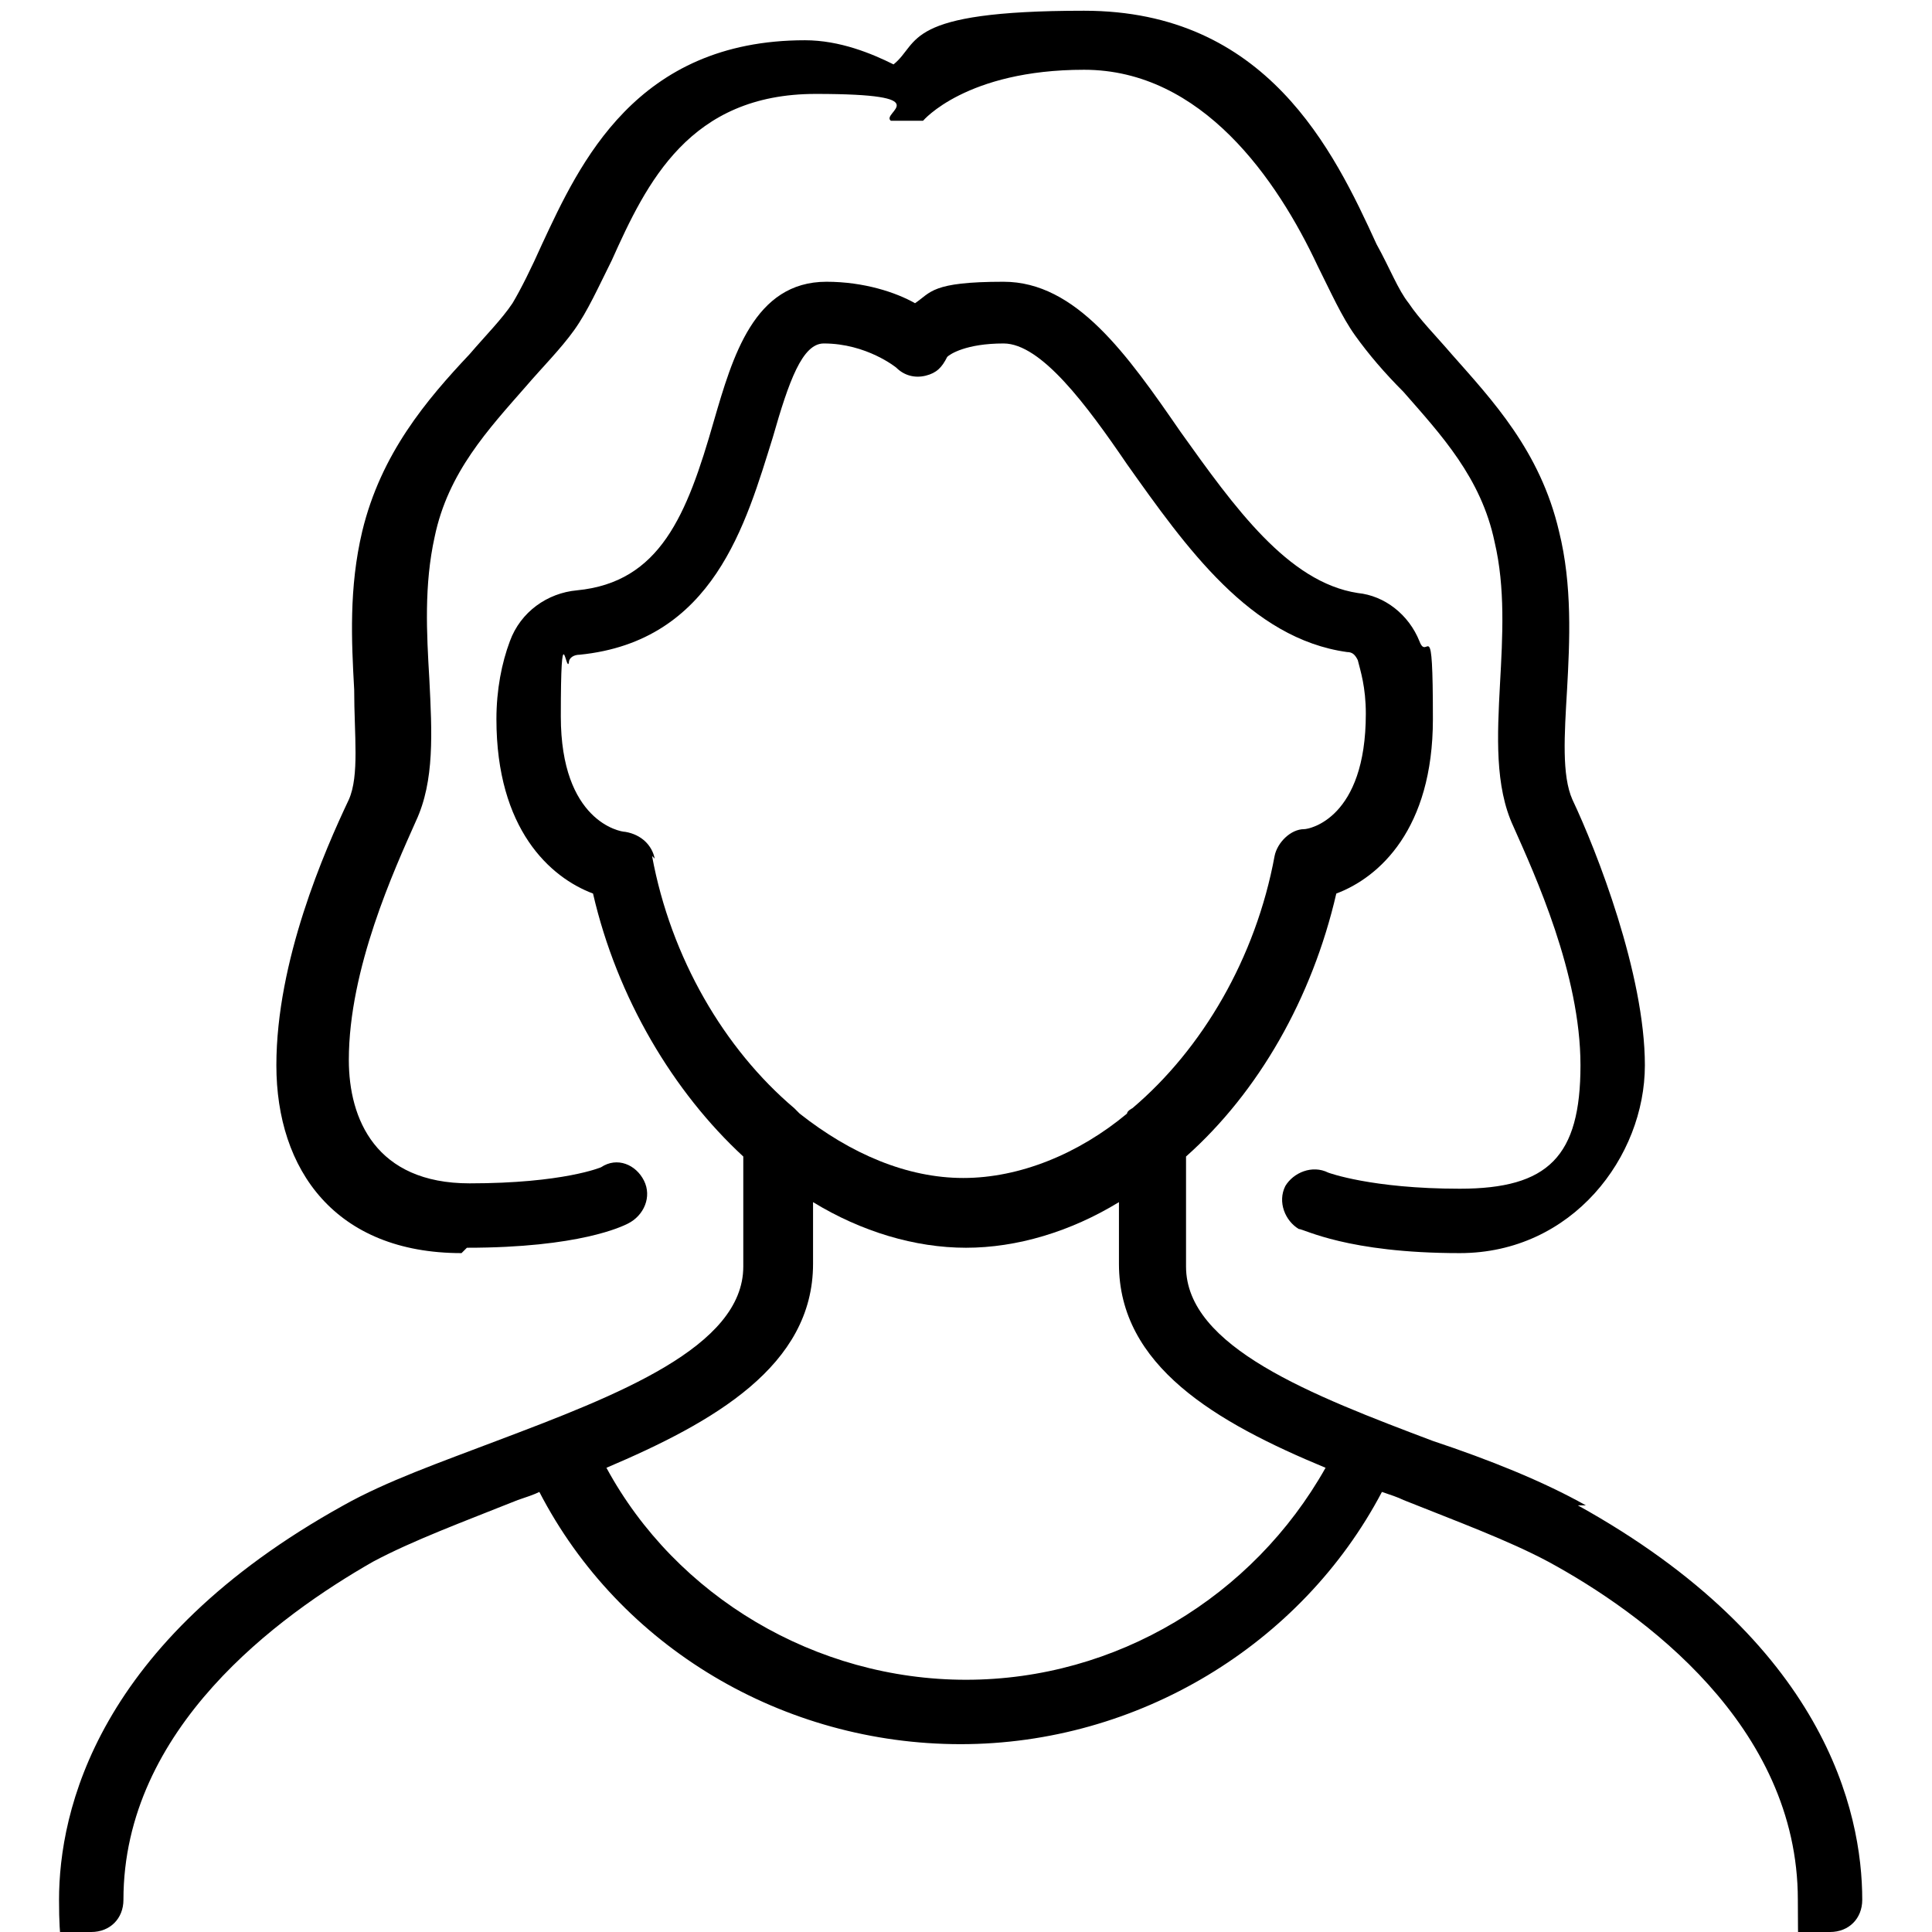
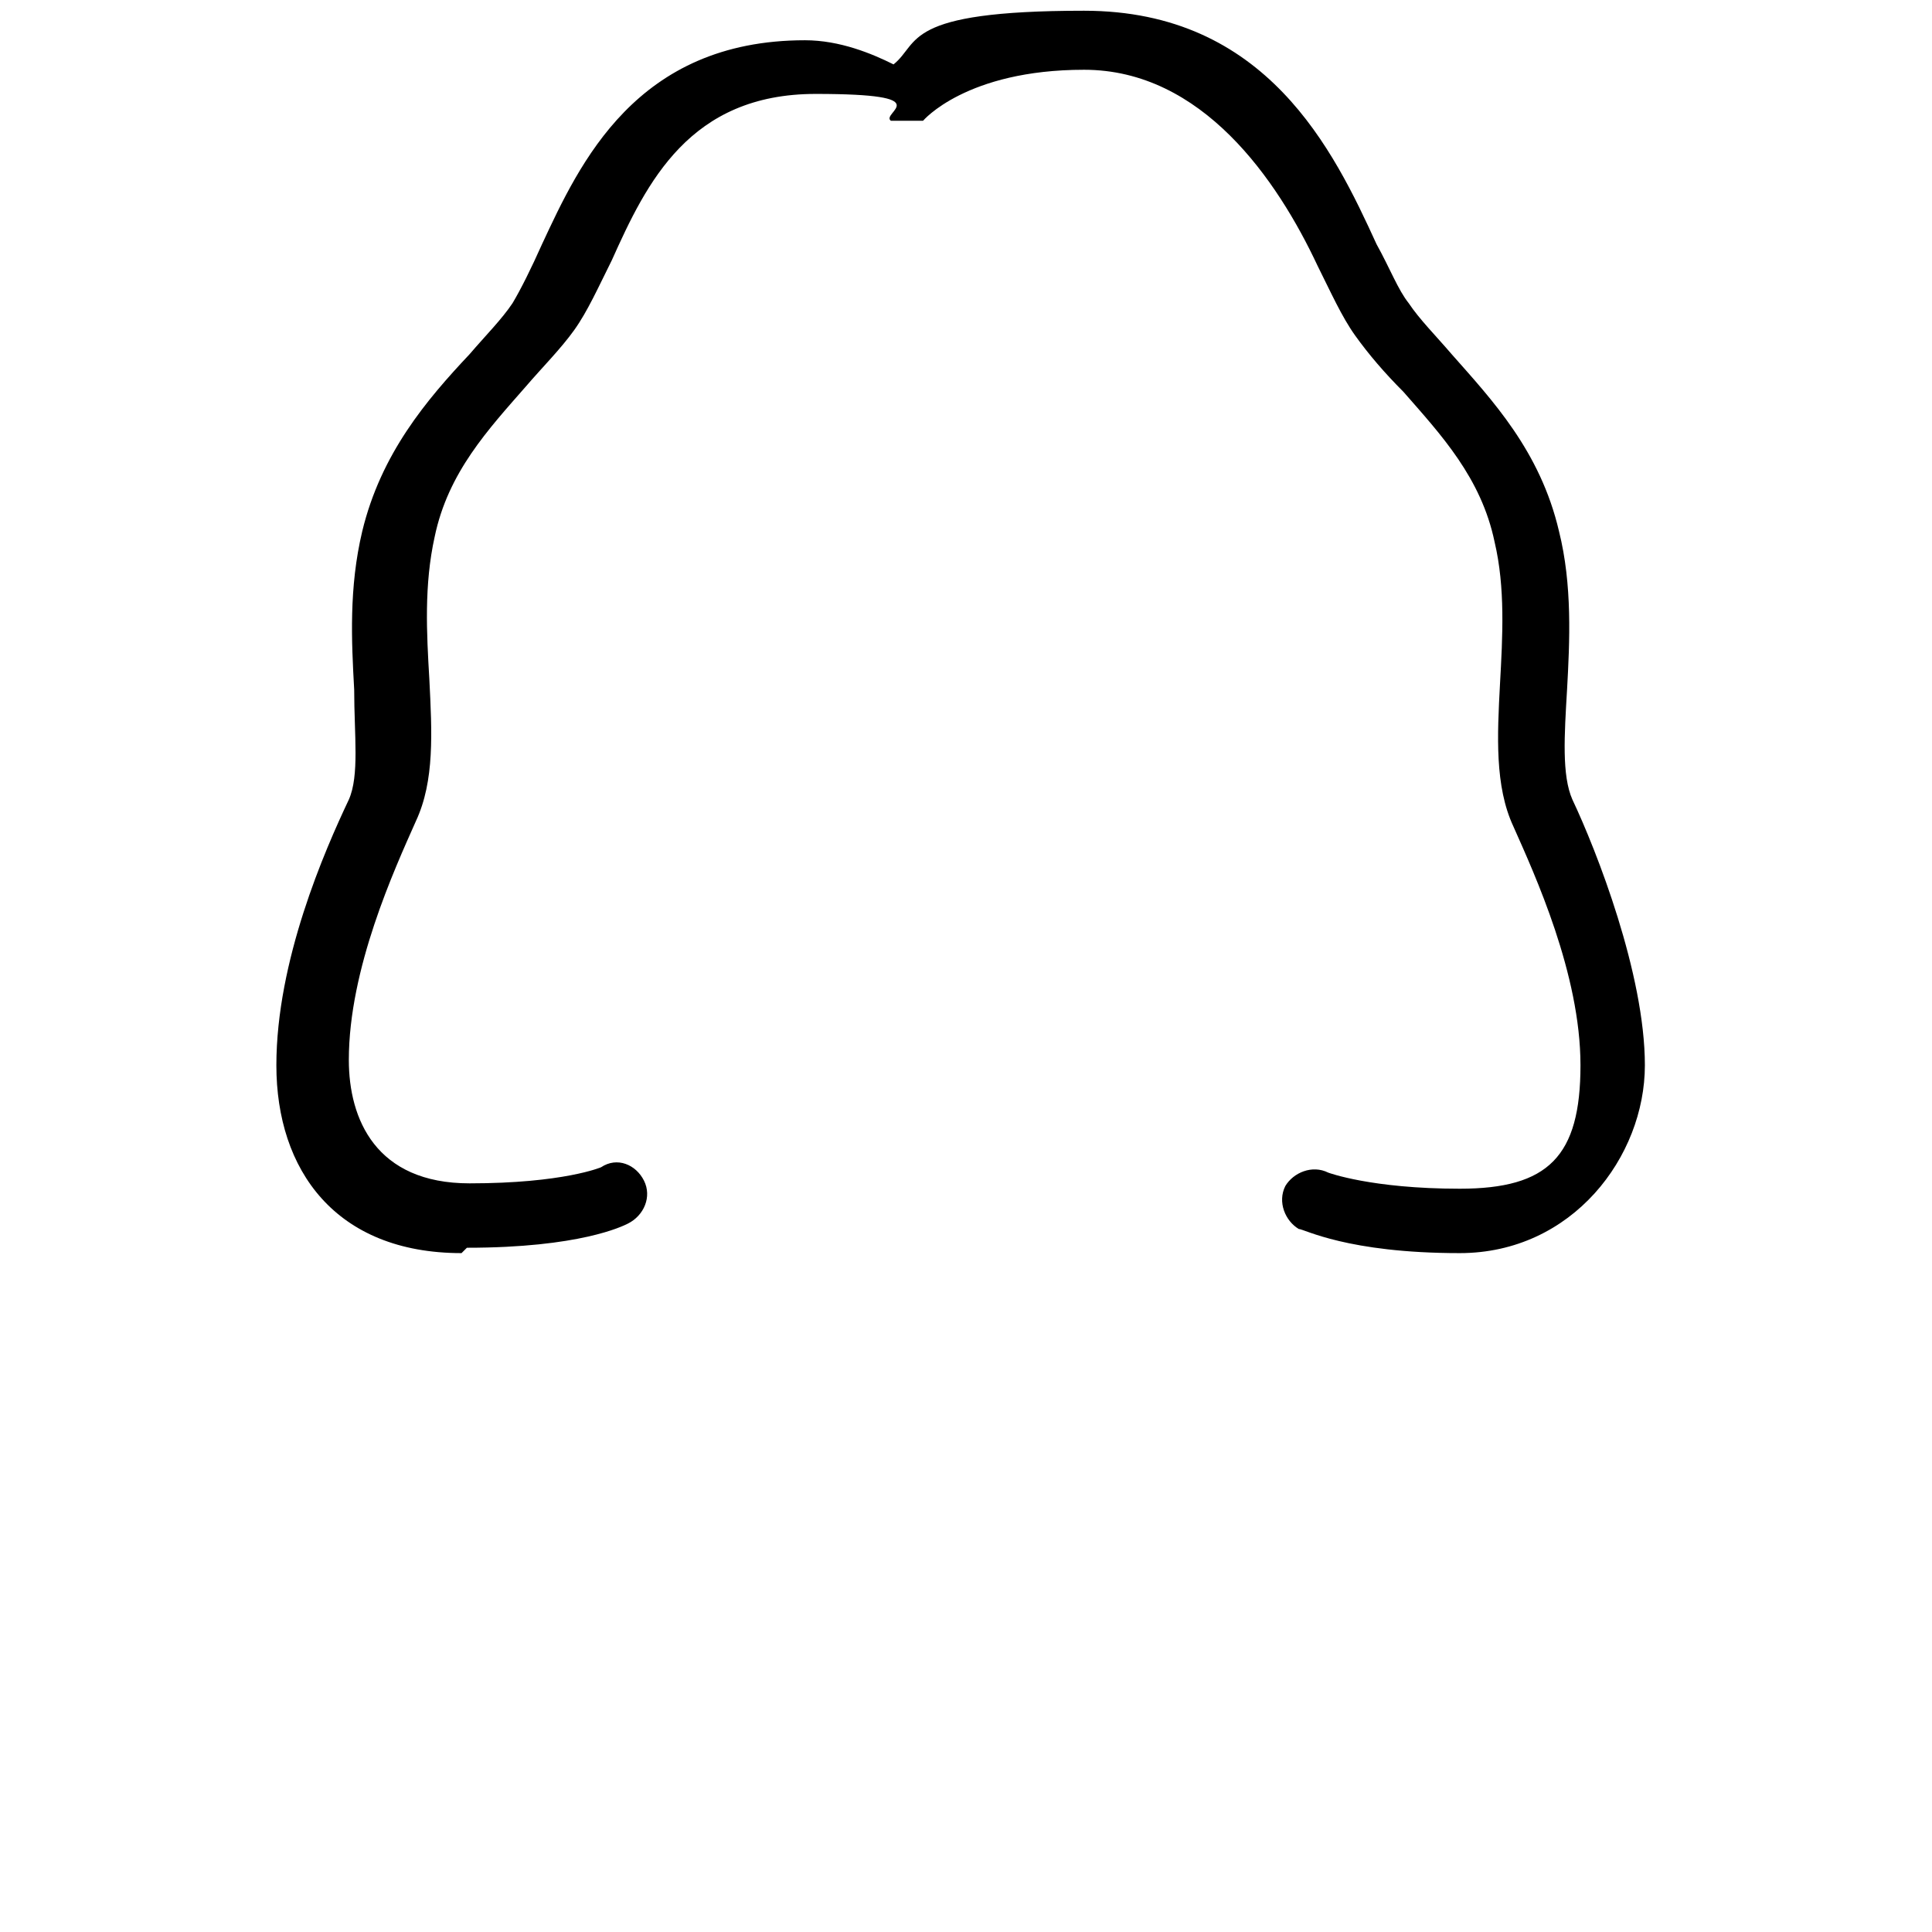
<svg xmlns="http://www.w3.org/2000/svg" id="Layer_1" version="1.1" viewBox="0 0 72 72">
-   <path d="M59.1,56.1c-1.6-.9-3.6-1.7-5.7-2.4-4.5-1.7-9.2-3.5-9.2-6.5v-4.1c2.7-2.4,4.7-5.9,5.6-9.8,1.6-.6,3.6-2.4,3.6-6.5s-.2-2.1-.5-2.9c-.4-1-1.3-1.7-2.3-1.8-2.6-.4-4.6-3.2-6.6-6-2-2.9-3.9-5.6-6.6-5.6s-2.7.4-3.3.8c-.7-.4-1.9-.8-3.3-.8-2.7,0-3.5,2.8-4.2,5.2-1,3.5-2,6-5.1,6.3,0,0,0,0,0,0-1.1.1-2.1.8-2.5,1.9-.3.8-.5,1.8-.5,2.9,0,4.1,2,5.9,3.6,6.5.9,3.9,3,7.4,5.6,9.8v4.1c0,3-4.7,4.8-9.2,6.5-2.1.8-4.1,1.5-5.7,2.4-9.2,5.1-10.6,11.4-10.6,14.7s.5,1.2,1.2,1.2,1.2-.5,1.2-1.2c0-6.4,5.8-10.6,9.3-12.6,1.5-.8,3.4-1.5,5.4-2.3.3-.1.6-.2.8-.3,3,5.8,9.1,9.4,15.7,9.4h0c6.6,0,12.7-3.7,15.7-9.4.3.1.6.2.8.3,2,.8,3.9,1.5,5.4,2.3,3.5,1.9,9.3,6.1,9.3,12.6s.5,1.2,1.2,1.2,1.2-.5,1.2-1.2c0-3.3-1.4-9.6-10.6-14.7ZM24.4,32c-.1-.5-.5-.9-1.1-1-.2,0-2.4-.4-2.4-4.3s.2-1.6.3-2c0-.2.2-.3.4-.3,5-.5,6.2-4.9,7.2-8.1.6-2.1,1.1-3.5,1.9-3.5,1.6,0,2.7.9,2.7.9.3.3.7.4,1.1.3.4-.1.6-.3.8-.7.1-.1.7-.5,2.1-.5s3.1,2.3,4.6,4.5c2.2,3.1,4.6,6.5,8.2,7,.2,0,.3.1.4.3.1.4.3,1,.3,2,0,3.9-2.1,4.3-2.3,4.3-.5,0-1,.5-1.1,1-.7,3.8-2.7,7.2-5.3,9.4,0,0-.2.1-.2.2-1.8,1.5-4,2.4-6.1,2.4s-4.2-.9-6.1-2.4c0,0-.1-.1-.2-.2-2.6-2.2-4.6-5.6-5.3-9.4ZM36,62.6h0c-5.6,0-10.8-3.1-13.4-7.9,4-1.7,7.7-3.8,7.7-7.6v-2.3c1.8,1.1,3.8,1.7,5.7,1.7s3.9-.6,5.7-1.7v2.3c0,3.8,3.6,5.9,7.7,7.6-2.7,4.8-7.8,7.9-13.4,7.9Z" />
-   <path d="M17.4,46.5c4.2,0,5.8-.8,6-.9.6-.3.9-1,.6-1.6-.3-.6-1-.9-1.6-.5,0,0-1.4.6-4.9.6s-4.5-2.4-4.5-4.6c0-3.4,1.7-7.1,2.5-8.9.7-1.5.6-3.3.5-5.3-.1-1.7-.2-3.5.2-5.3.5-2.4,2-4,3.4-5.6.6-.7,1.3-1.4,1.8-2.1.5-.7.9-1.6,1.4-2.6,1.3-2.9,2.9-6.2,7.6-6.2s2.4.7,2.8,1c0,0,0,0,0,0,0,0,0,0,.1,0,0,0,0,0,.1,0,0,0,0,0,.1,0,0,0,0,0,.1,0,0,0,0,0,.1,0,0,0,0,0,.1,0,0,0,0,0,.1,0,0,0,0,0,.1,0,0,0,0,0,.1,0,0,0,0,0,.1,0,0,0,0,0,.1,0,0,0,0,0,.1,0,0,0,0,0,0,0,0,0,0,0,0,0,0,0,0,0,0,0,0,0,1.6-1.9,6-1.9s7.2,4.1,8.7,7.3c.5,1,.9,1.9,1.4,2.6.5.7,1.1,1.4,1.8,2.1,1.4,1.6,2.9,3.2,3.4,5.6.4,1.7.3,3.5.2,5.3-.1,1.9-.2,3.8.5,5.3.8,1.8,2.5,5.5,2.5,8.9s-1.2,4.6-4.5,4.6-4.9-.6-4.9-.6h0c-.6-.3-1.3,0-1.6.5-.3.6,0,1.3.5,1.6.2,0,1.8.9,6,.9s6.9-3.6,6.9-7-1.8-8-2.7-9.9c-.4-.9-.3-2.4-.2-4.1.1-1.8.2-3.9-.3-5.9-.7-3-2.5-4.9-4-6.6-.6-.7-1.2-1.3-1.6-1.9-.4-.5-.7-1.3-1.2-2.2-1.6-3.5-4.1-8.7-10.9-8.7s-6.1,1.2-7.1,2c-.8-.4-2-.9-3.3-.9-6.3,0-8.4,4.6-9.8,7.6-.4.9-.8,1.7-1.1,2.2-.4.6-1,1.2-1.6,1.9-1.6,1.7-3.3,3.7-4,6.6-.5,2.1-.4,4.1-.3,5.9,0,1.7.2,3.2-.2,4.1-.9,1.9-2.7,6-2.7,9.9s2.2,7,6.9,7Z" />
+   <path d="M17.4,46.5c4.2,0,5.8-.8,6-.9.6-.3.9-1,.6-1.6-.3-.6-1-.9-1.6-.5,0,0-1.4.6-4.9.6s-4.5-2.4-4.5-4.6c0-3.4,1.7-7.1,2.5-8.9.7-1.5.6-3.3.5-5.3-.1-1.7-.2-3.5.2-5.3.5-2.4,2-4,3.4-5.6.6-.7,1.3-1.4,1.8-2.1.5-.7.9-1.6,1.4-2.6,1.3-2.9,2.9-6.2,7.6-6.2s2.4.7,2.8,1c0,0,0,0,0,0,0,0,0,0,.1,0,0,0,0,0,.1,0,0,0,0,0,.1,0,0,0,0,0,.1,0,0,0,0,0,.1,0,0,0,0,0,.1,0,0,0,0,0,.1,0,0,0,0,0,.1,0,0,0,0,0,.1,0,0,0,0,0,.1,0,0,0,0,0,.1,0,0,0,0,0,.1,0,0,0,0,0,0,0,0,0,0,0,0,0,0,0,0,0,0,0,0,0,1.6-1.9,6-1.9s7.2,4.1,8.7,7.3c.5,1,.9,1.9,1.4,2.6.5.7,1.1,1.4,1.8,2.1,1.4,1.6,2.9,3.2,3.4,5.6.4,1.7.3,3.5.2,5.3-.1,1.9-.2,3.8.5,5.3.8,1.8,2.5,5.5,2.5,8.9s-1.2,4.6-4.5,4.6-4.9-.6-4.9-.6h0c-.6-.3-1.3,0-1.6.5-.3.6,0,1.3.5,1.6.2,0,1.8.9,6,.9s6.9-3.6,6.9-7-1.8-8-2.7-9.9c-.4-.9-.3-2.4-.2-4.1.1-1.8.2-3.9-.3-5.9-.7-3-2.5-4.9-4-6.6-.6-.7-1.2-1.3-1.6-1.9-.4-.5-.7-1.3-1.2-2.2-1.6-3.5-4.1-8.7-10.9-8.7s-6.1,1.2-7.1,2c-.8-.4-2-.9-3.3-.9-6.3,0-8.4,4.6-9.8,7.6-.4.9-.8,1.7-1.1,2.2-.4.6-1,1.2-1.6,1.9-1.6,1.7-3.3,3.7-4,6.6-.5,2.1-.4,4.1-.3,5.9,0,1.7.2,3.2-.2,4.1-.9,1.9-2.7,6-2.7,9.9s2.2,7,6.9,7" />
</svg>